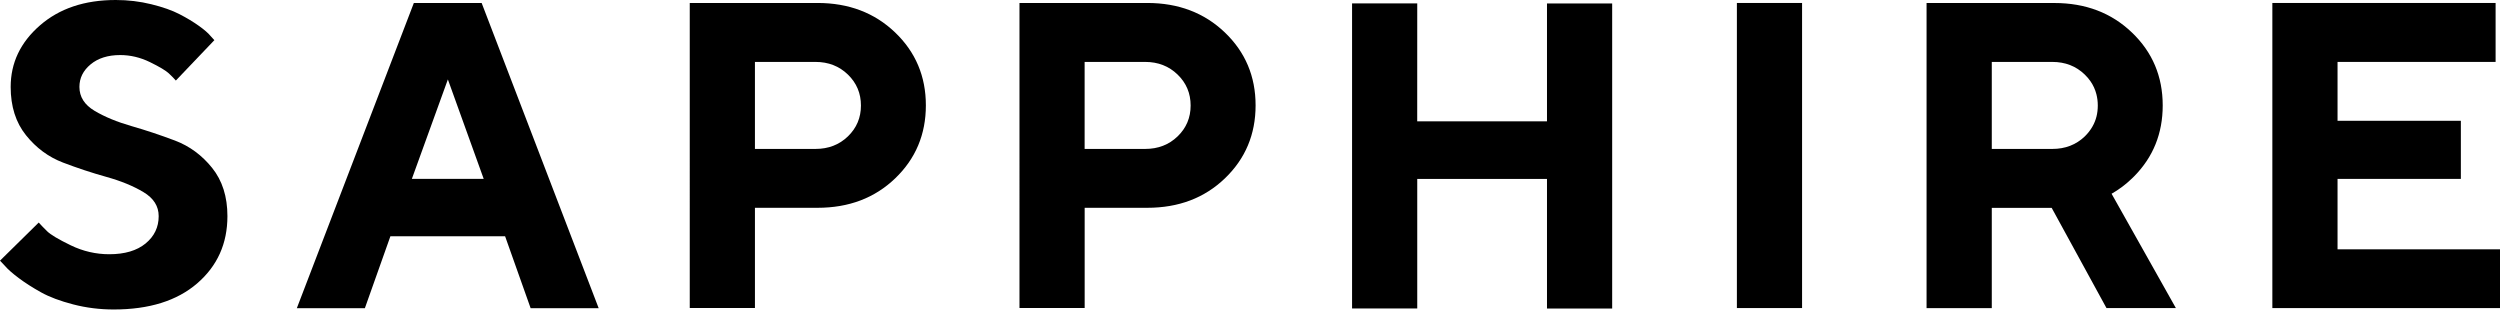
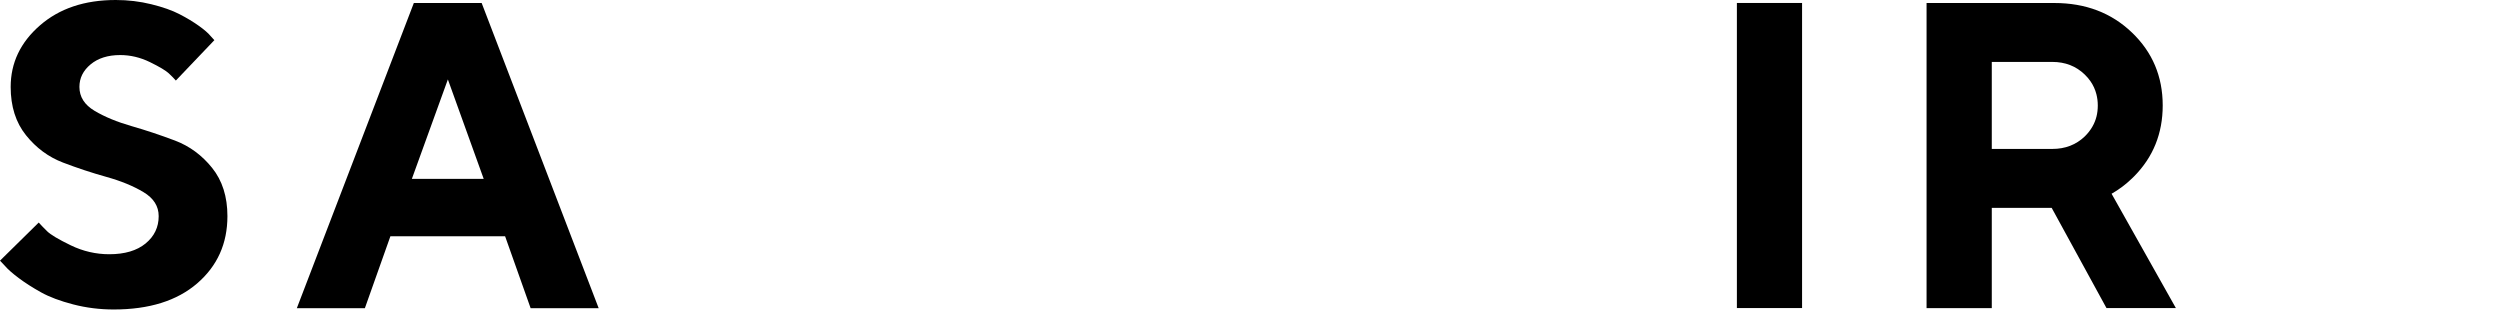
<svg xmlns="http://www.w3.org/2000/svg" version="1.1" id="Layer_1" x="0px" y="0px" viewBox="0 0 681.55 84.38" style="enable-background:new 0 0 681.55 84.38;" xml:space="preserve">
  <g>
    <path d="M39.12,52.38c-2.76-1.66-6.13-3.04-10.1-4.15c-3.98-1.11-7.93-2.42-11.87-3.92c-3.94-1.51-7.3-3.99-10.07-7.45   C4.3,33.39,2.91,29.01,2.91,23.7c0-6.55,2.65-12.13,7.96-16.76C16.18,2.31,23.07,0,31.56,0c3.35,0,6.58,0.39,9.7,1.16   c3.12,0.77,5.68,1.67,7.68,2.71c2,1.03,3.75,2.09,5.25,3.16c1.5,1.07,2.58,2,3.22,2.79l1.03,1.13l-10.5,11.01   c-0.46-0.53-1.09-1.18-1.91-1.95c-0.82-0.77-2.54-1.8-5.16-3.08c-2.63-1.28-5.33-1.92-8.1-1.92c-3.35,0-6.04,0.85-8.07,2.54   c-2.04,1.69-3.05,3.74-3.05,6.15c0,2.71,1.38,4.88,4.14,6.52c2.76,1.64,6.11,3.02,10.04,4.15s7.89,2.45,11.87,3.95   c3.98,1.51,7.35,3.99,10.13,7.45c2.78,3.46,4.17,7.85,4.17,13.15c0,7.49-2.75,13.6-8.25,18.34c-5.5,4.74-13.08,7.11-22.74,7.11   c-3.8,0-7.49-0.46-11.04-1.38c-3.56-0.92-6.49-2.02-8.79-3.3c-2.3-1.28-4.33-2.58-6.08-3.89s-3.01-2.43-3.77-3.33L0,71.06   l10.56-10.39c0.53,0.6,1.28,1.38,2.25,2.34c0.97,0.96,3.13,2.25,6.48,3.87s6.85,2.43,10.5,2.43c4.22,0,7.52-0.98,9.9-2.93   c2.38-1.96,3.57-4.44,3.57-7.45C43.26,56.21,41.88,54.03,39.12,52.38z" />
-     <path d="M222.88,0.81c8.5,0,15.55,2.68,21.14,8.03c5.6,5.36,8.39,11.99,8.39,19.89s-2.79,14.54-8.36,19.89   c-5.58,5.36-12.63,8.03-21.17,8.03h-17.07v27.32h-17.77V0.81L222.88,0.81z M205.81,16.88V40.6h16.5c3.54,0,6.49-1.14,8.85-3.42   c2.36-2.28,3.55-5.08,3.55-8.41c0-3.33-1.18-6.14-3.55-8.44c-2.37-2.3-5.32-3.45-8.85-3.45H205.81z" />
-     <path d="M312.77,0.81c8.5,0,15.54,2.68,21.14,8.03c5.6,5.36,8.39,11.99,8.39,19.89s-2.79,14.54-8.36,19.89   c-5.58,5.36-12.63,8.03-21.17,8.03h-17.07v27.32h-17.77V0.81L312.77,0.81z M295.69,16.88V40.6h16.5c3.54,0,6.49-1.14,8.85-3.42   c2.36-2.28,3.55-5.08,3.55-8.41c0-3.33-1.18-6.14-3.55-8.44c-2.37-2.3-5.32-3.45-8.85-3.45H295.69z" />
    <path d="M575.66,52.82c2.01-1.14,3.86-2.53,5.58-4.19c0.18-0.17,0.34-0.34,0.51-0.5l0.06-0.06c5.19-5.25,7.79-11.7,7.79-19.32   c0-7.91-2.8-14.54-8.4-19.89c-5.59-5.36-12.64-8.04-21.14-8.04h-34.84v83.18H543V56.67h16.33l14.94,27.32h18.92L575.66,52.82z    M543,40.6V16.88h16.49c3.54,0,6.49,1.15,8.86,3.45c0.58,0.56,1.08,1.15,1.52,1.77c0.77,1.1,1.32,2.29,1.65,3.59   c0.25,0.97,0.38,2,0.38,3.08c0,2.13-0.48,4.04-1.46,5.73c0,0.02-0.01,0.03-0.02,0.04c-0.54,0.94-1.22,1.82-2.06,2.64   c-2.37,2.28-5.32,3.42-8.86,3.42H543z" />
    <path d="M473.51,0.81h17.77v83.17h-17.77V0.81z" />
-     <polygon points="421.74,0.94 421.74,32.44 421.74,32.44 421.74,33.07 386.36,33.07 386.37,0.93 368.6,0.93 368.6,84.1 386.37,84.1    386.37,48.78 421.74,48.78 421.74,84.11 439.51,84.11 439.51,0.94  " />
-     <polygon points="637.26,67.97 637.26,57.48 637.26,48.77 638.86,48.77 670.88,48.77 670.88,32.93 637.26,32.93 637.26,26.47    637.26,16.88 680.35,16.88 680.35,0.81 619.49,0.81 619.49,83.99 681.55,83.99 681.55,67.97  " />
    <path d="M131.31,0.82h-18.49l-31.9,83.2h18.55l6.96-19.61h31.27l6.96,19.61h18.55L131.31,0.82z M122.1,21.65l9.77,27.12h-19.59   L122.1,21.65z" />
  </g>
</svg>